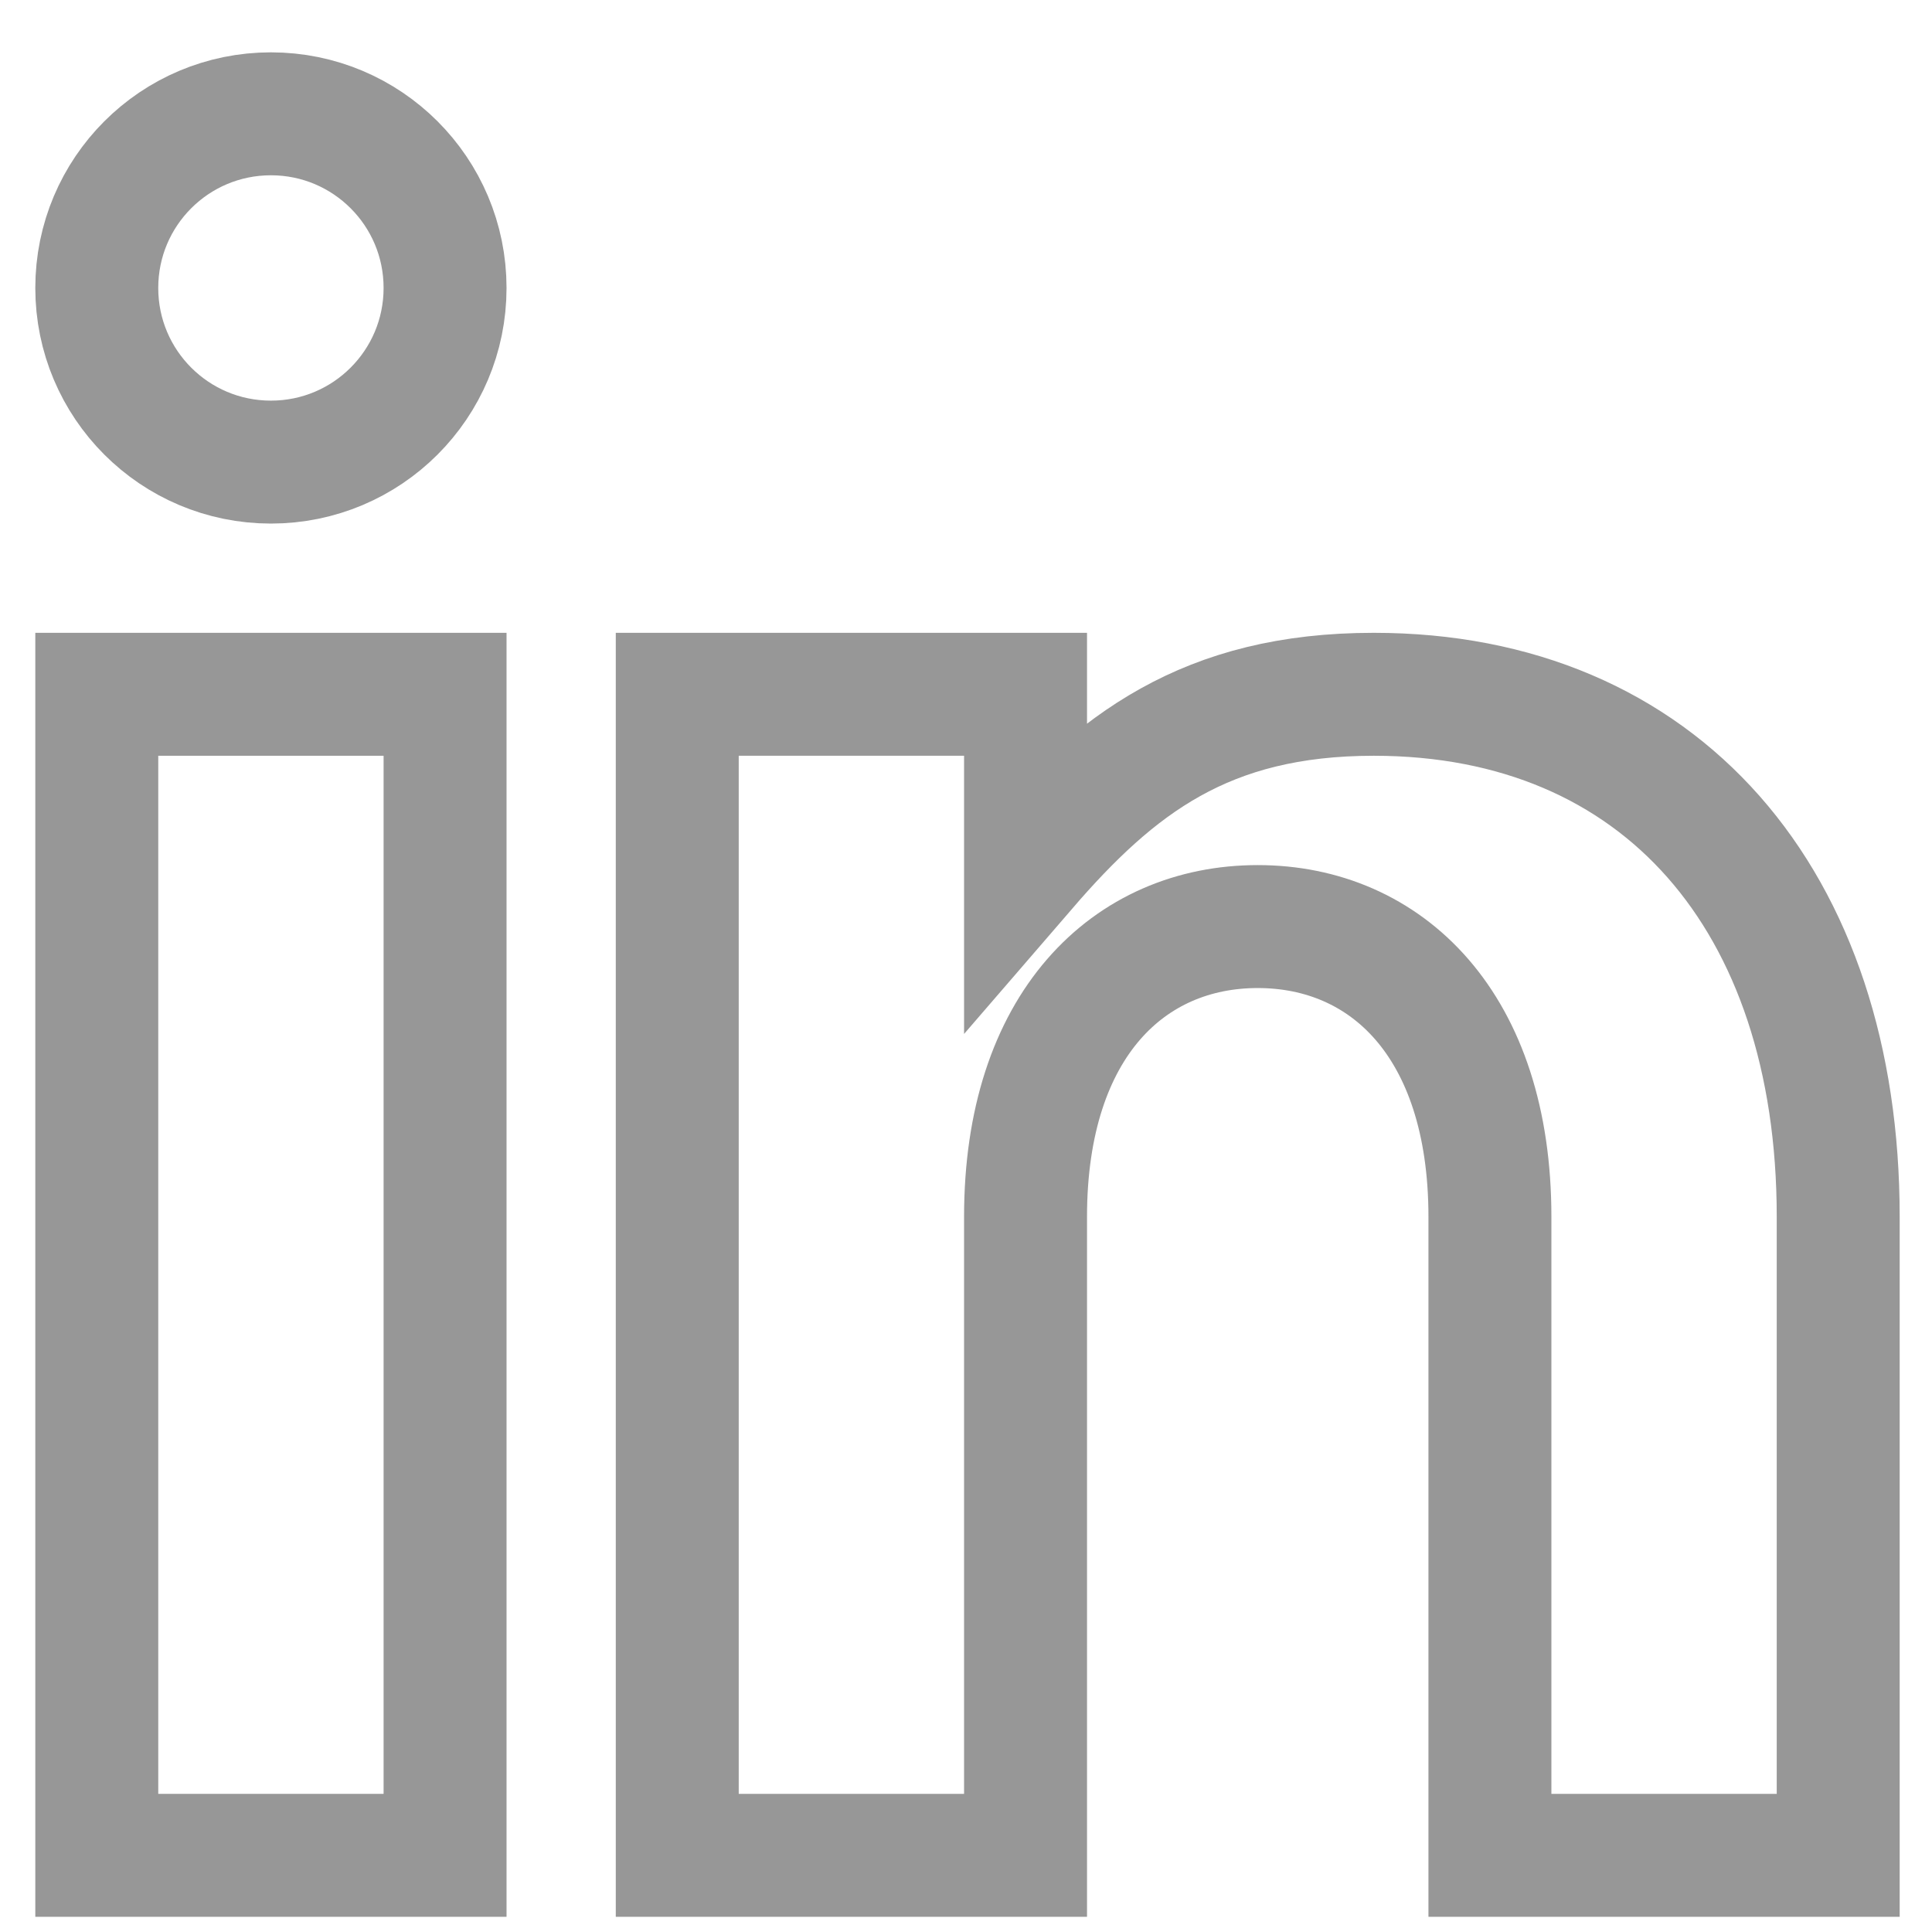
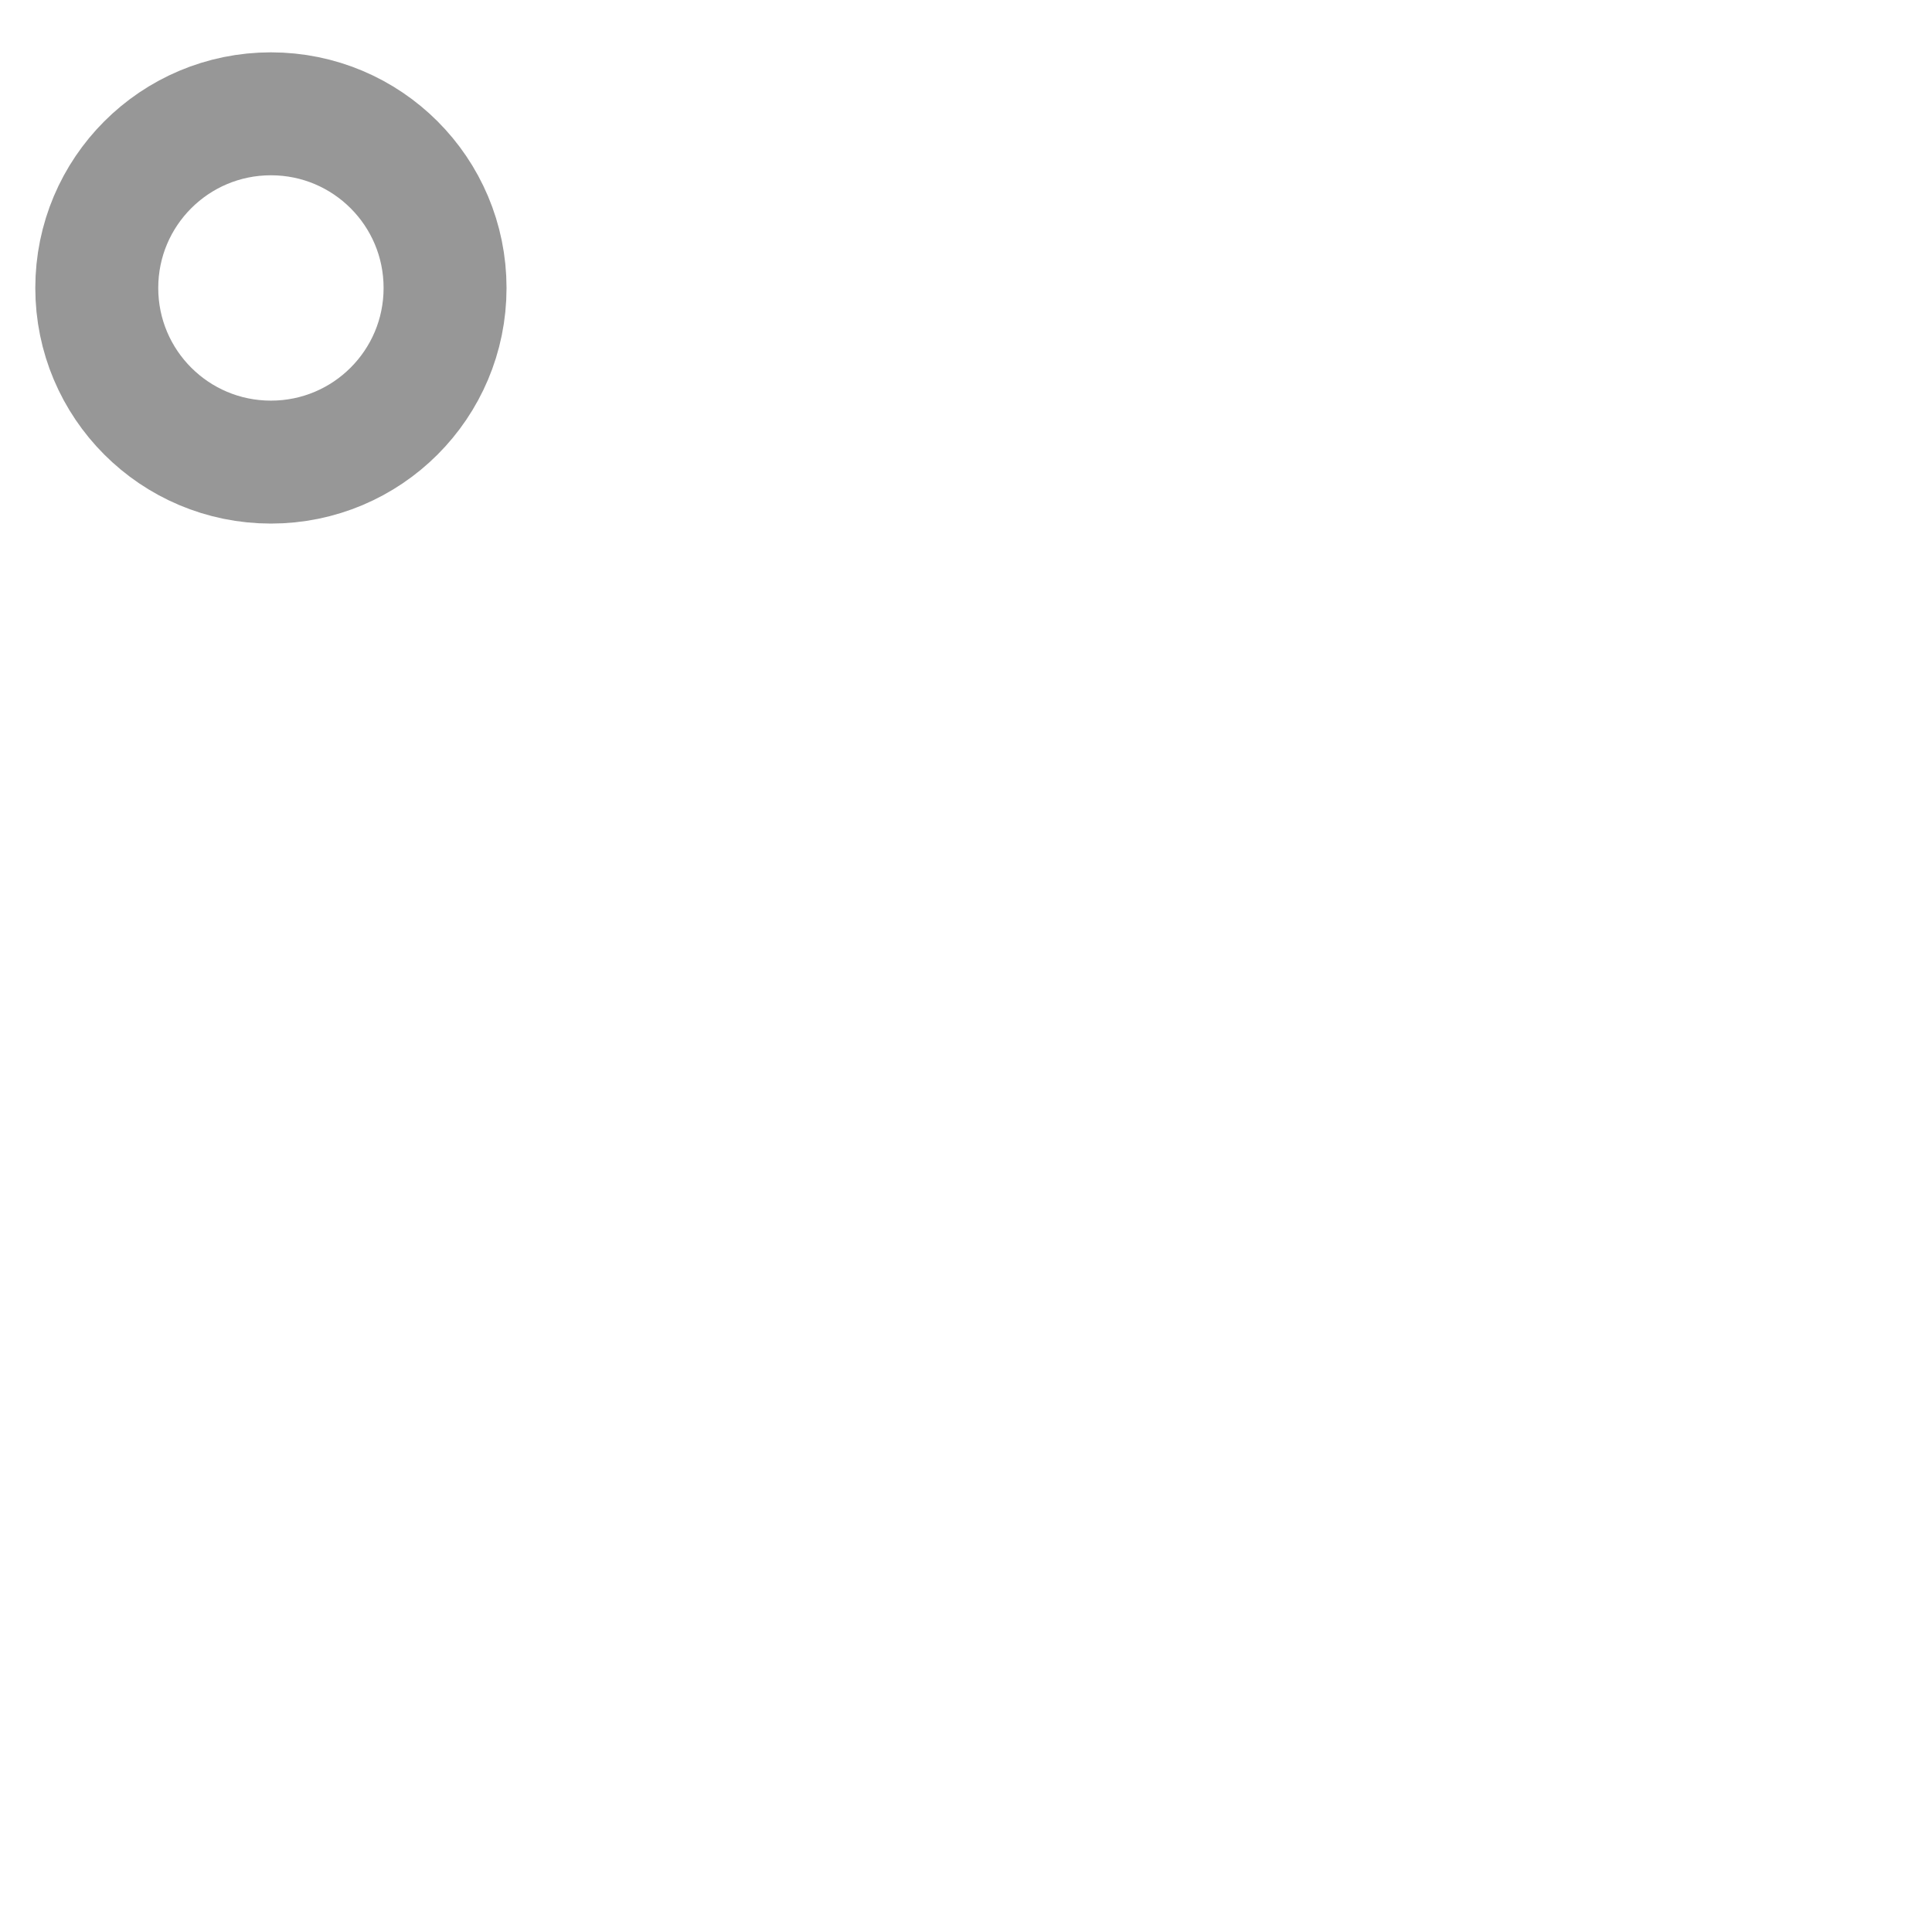
<svg xmlns="http://www.w3.org/2000/svg" width="22px" height="22px" viewBox="0 0 22 22" version="1.1">
  <g id="Symbols" stroke="none" stroke-width="1" fill="none" fill-rule="evenodd">
    <g id="Subheader" transform="translate(-1376, -115)" fill-rule="nonzero" stroke="#979797" stroke-width="1.4">
      <g id="Group" transform="translate(1376.708, 115.585)">
        <path d="M4.36,2.694 C4.36,3.79 3.473,4.677 2.377,4.677 C1.281,4.677 0.394,3.79 0.394,2.694 C0.394,1.598 1.281,0.711 2.377,0.711 C3.473,0.711 4.36,1.598 4.36,2.694 Z" id="Stroke-211" />
-         <polygon id="Stroke-213" points="0.394 20.542 4.36 20.542 4.36 7.321 0.394 7.321" />
-         <path d="M14.936,7.321 C13.021,7.321 11.996,8.117 10.97,9.306 L10.97,7.321 L7.004,7.321 L7.004,20.542 L10.97,20.542 L10.97,13.271 C10.97,11.079 12.153,9.966 13.614,9.966 C15.075,9.966 16.258,11.079 16.258,13.271 L16.258,20.542 L20.224,20.542 L20.224,13.271 C20.224,9.663 18.2,7.321 14.936,7.321 Z" id="Stroke-215" />
      </g>
    </g>
  </g>
</svg>